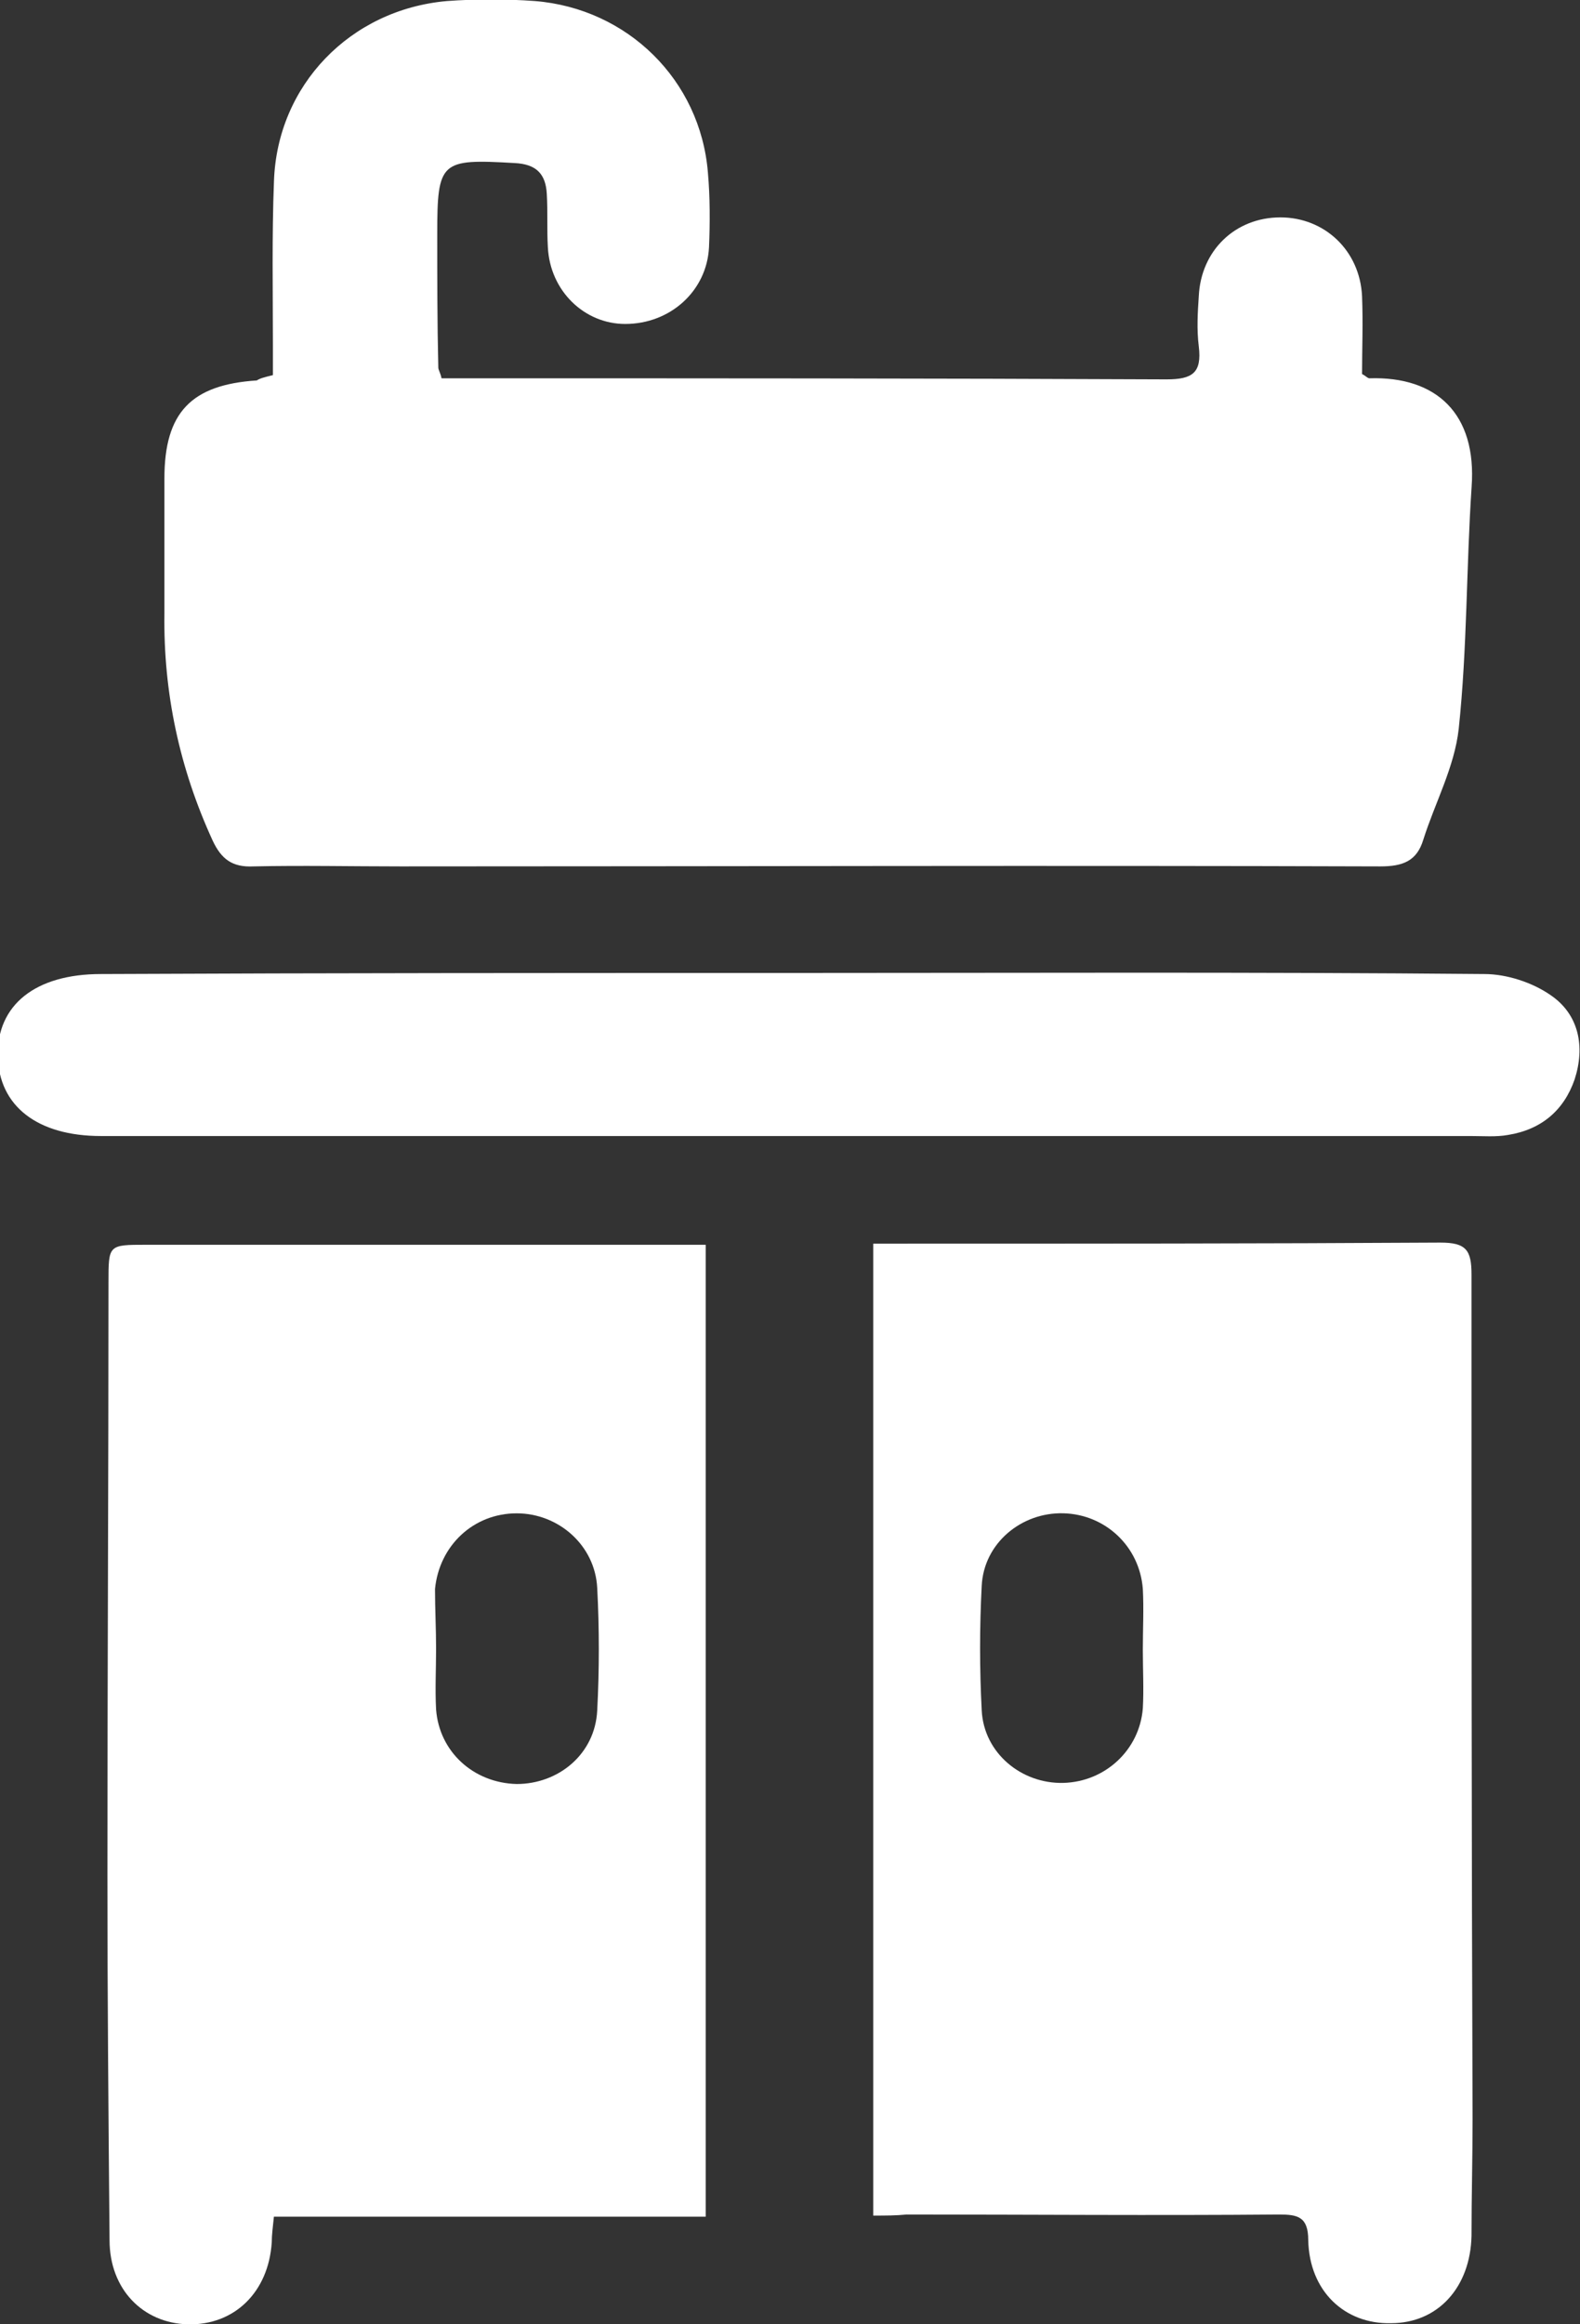
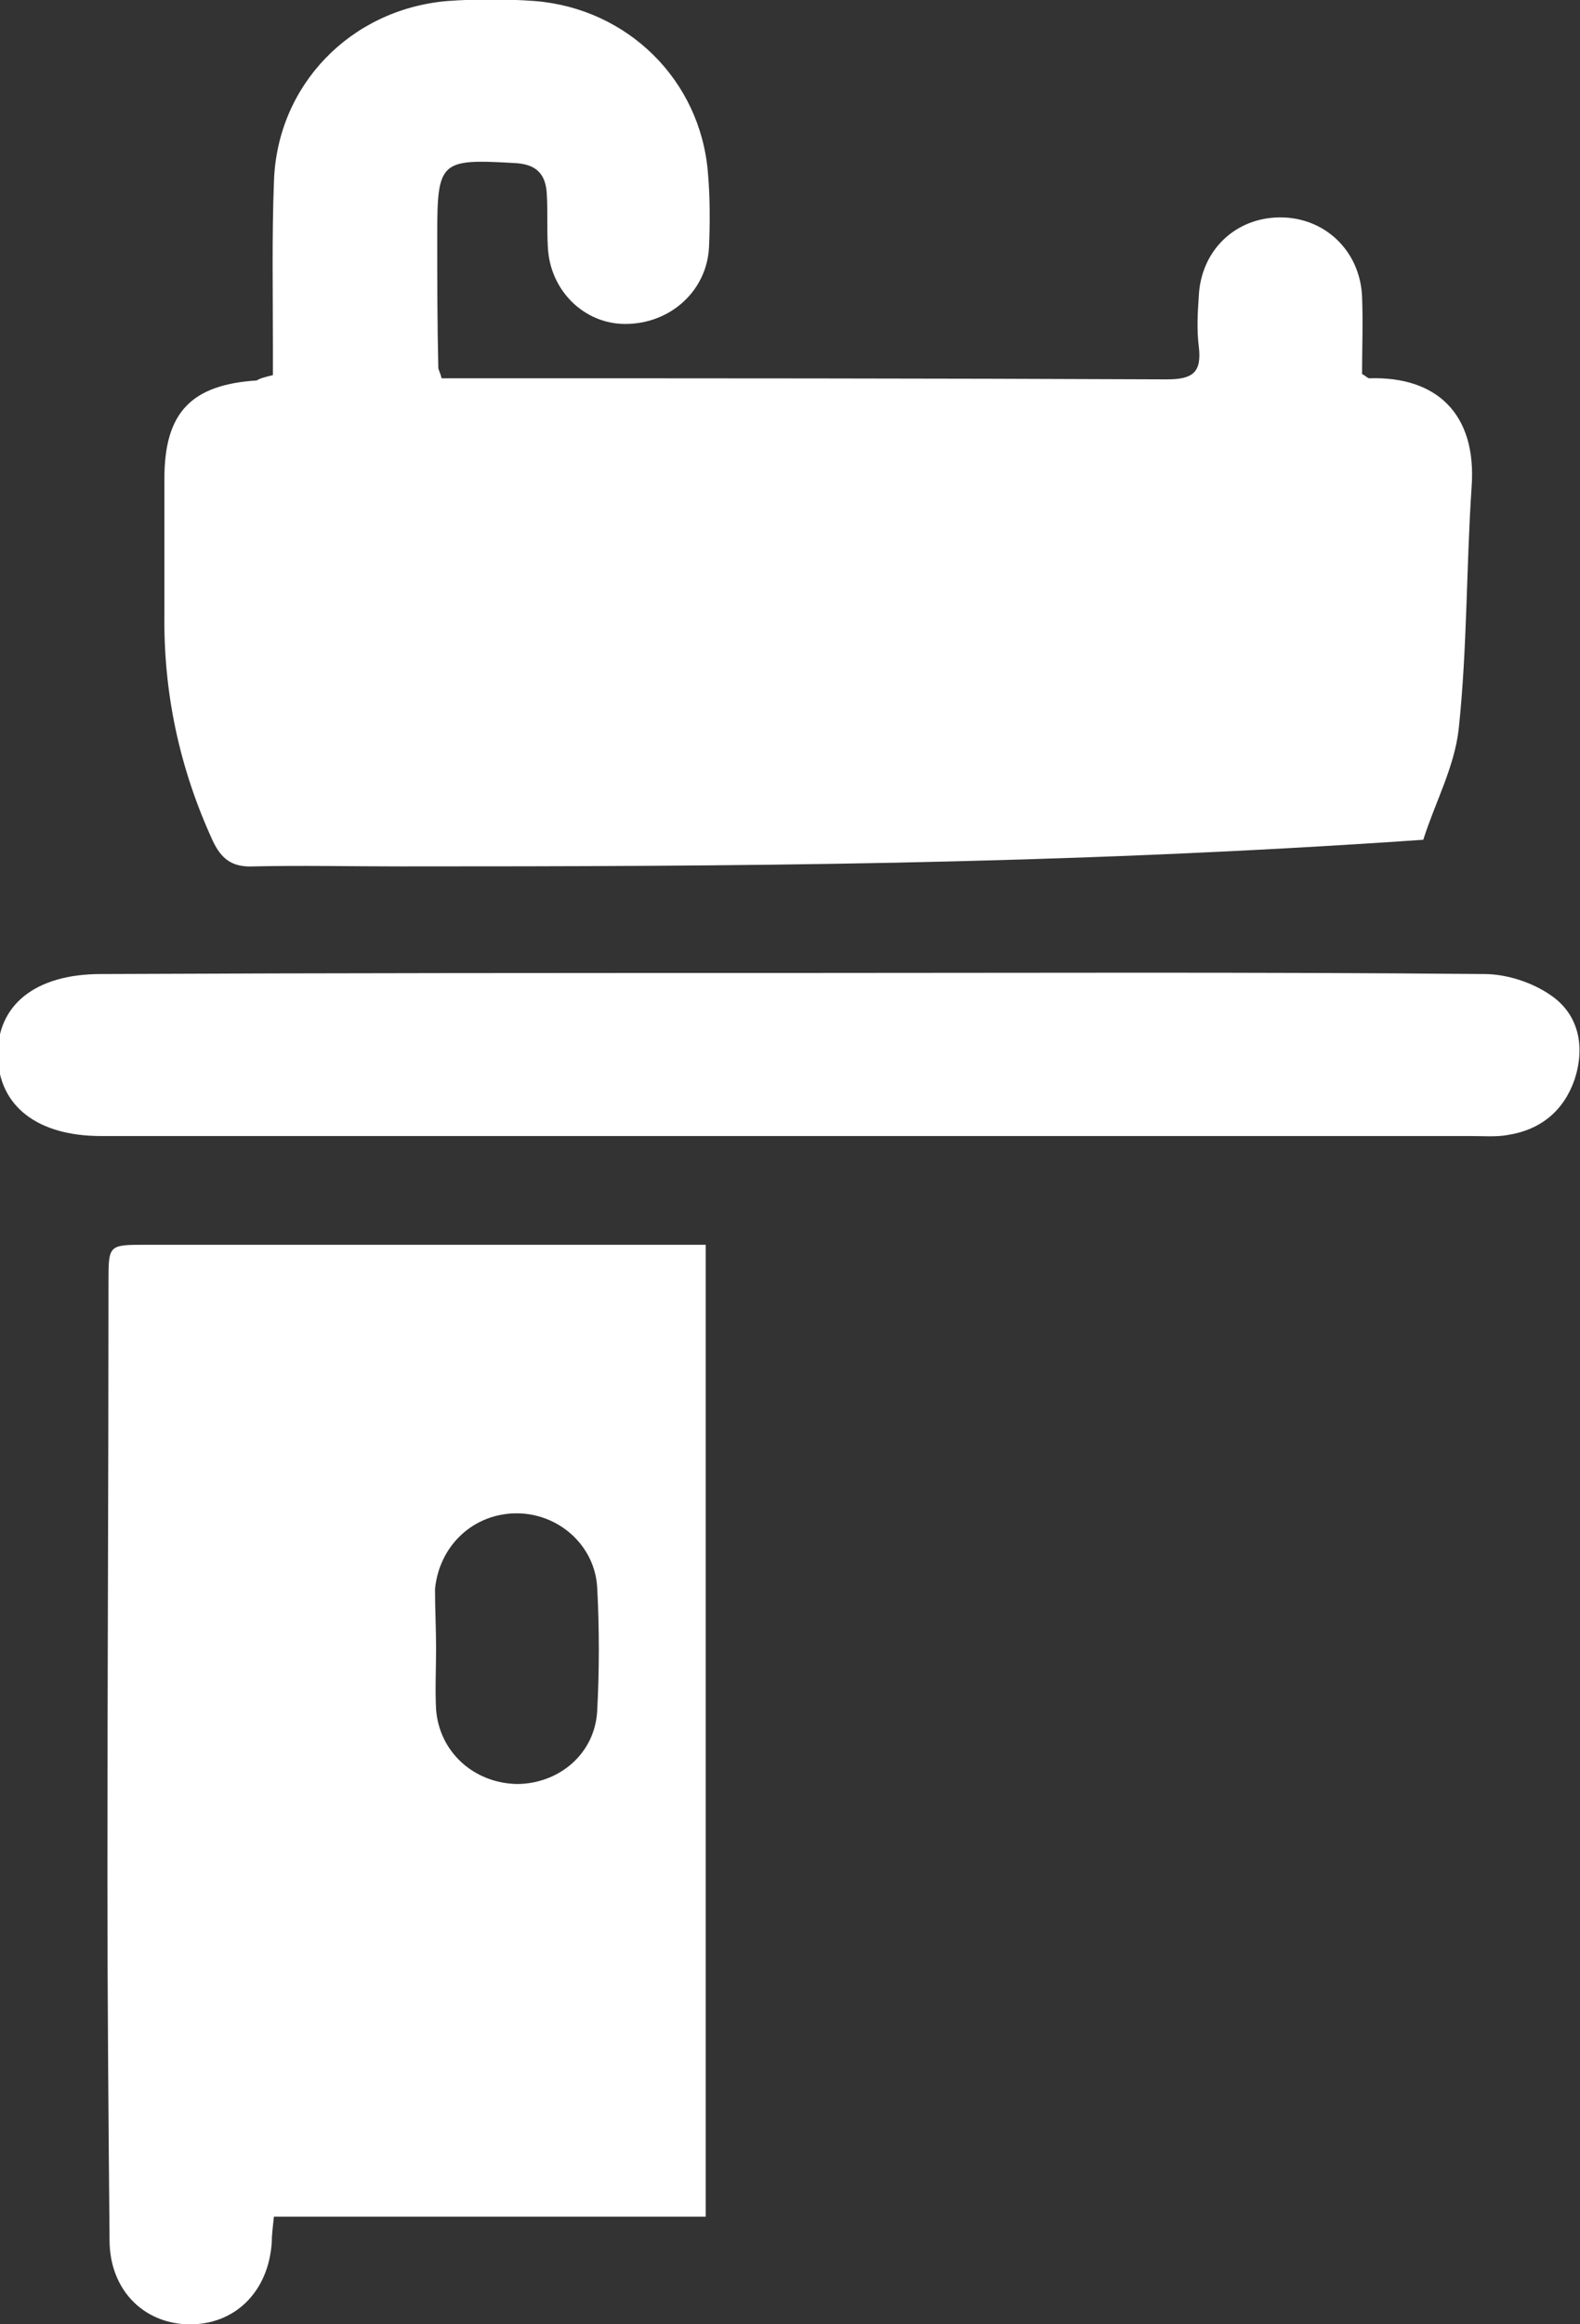
<svg xmlns="http://www.w3.org/2000/svg" width="68" height="100" viewBox="0 0 68 100" fill="none">
  <rect x="0" y="0" width="68" height="100" fill="#333333" stroke="none" />
  <g clip-path="url(#clip0_3022_682)">
-     <path d="M11.745 16.139C11.745 15.726 11.745 15.314 11.745 14.901C11.745 12.517 11.699 10.178 11.791 7.794C11.93 3.668 15.074 0.412 19.234 0.045C20.482 -0.046 21.777 -0.046 23.025 0.045C27 0.366 30.144 3.438 30.467 7.427C30.56 8.482 30.56 9.582 30.514 10.637C30.421 12.517 28.849 13.938 26.908 13.938C25.151 13.938 23.672 12.517 23.579 10.637C23.533 9.857 23.579 9.124 23.533 8.344C23.487 7.473 23.071 7.06 22.146 7.015C18.957 6.831 18.818 6.923 18.818 10.087C18.818 12.012 18.818 13.892 18.864 15.818C18.864 15.91 18.957 16.047 19.003 16.276C19.327 16.276 19.696 16.276 20.066 16.276C30.098 16.276 40.175 16.276 50.206 16.322C51.316 16.322 51.732 16.047 51.593 14.901C51.501 14.167 51.547 13.434 51.593 12.746C51.685 10.774 53.165 9.353 55.106 9.353C57.002 9.353 58.527 10.774 58.62 12.746C58.666 13.892 58.62 15.039 58.62 16.093C58.804 16.185 58.851 16.276 58.943 16.276C61.809 16.185 63.566 17.79 63.335 20.953C63.104 24.392 63.15 27.877 62.78 31.361C62.595 33.012 61.763 34.525 61.255 36.13C60.977 37.047 60.376 37.276 59.405 37.276C45.352 37.23 31.299 37.276 17.246 37.276C15.12 37.276 12.993 37.23 10.913 37.276C9.989 37.322 9.526 36.955 9.157 36.176C7.724 33.058 7.03 29.802 7.076 26.409C7.076 24.484 7.076 22.512 7.076 20.586C7.076 17.744 8.232 16.552 11.052 16.368C11.191 16.276 11.376 16.231 11.745 16.139Z" fill="white" />
-     <path d="M37.582 95.323C37.582 81.338 37.582 67.491 37.582 53.507C38.044 53.507 38.414 53.507 38.784 53.507C46.504 53.507 54.27 53.507 61.99 53.461C63.099 53.461 63.331 53.782 63.331 54.837C63.331 66.941 63.331 79.046 63.377 91.15C63.377 92.847 63.331 94.497 63.331 96.194C63.284 98.394 61.898 99.953 59.864 99.953C57.876 99.999 56.35 98.578 56.304 96.377C56.304 95.368 55.842 95.277 55.056 95.277C49.694 95.323 44.331 95.277 39.015 95.277C38.553 95.323 38.137 95.323 37.582 95.323ZM49.185 70.976C49.185 70.105 49.231 69.234 49.185 68.362C49.046 66.528 47.567 65.153 45.764 65.107C43.961 65.061 42.343 66.391 42.251 68.225C42.158 70.013 42.158 71.801 42.251 73.589C42.343 75.423 43.961 76.753 45.764 76.707C47.567 76.661 49.046 75.286 49.185 73.498C49.231 72.672 49.185 71.847 49.185 70.976Z" fill="white" />
+     <path d="M11.745 16.139C11.745 15.726 11.745 15.314 11.745 14.901C11.745 12.517 11.699 10.178 11.791 7.794C11.93 3.668 15.074 0.412 19.234 0.045C20.482 -0.046 21.777 -0.046 23.025 0.045C27 0.366 30.144 3.438 30.467 7.427C30.56 8.482 30.56 9.582 30.514 10.637C30.421 12.517 28.849 13.938 26.908 13.938C25.151 13.938 23.672 12.517 23.579 10.637C23.533 9.857 23.579 9.124 23.533 8.344C23.487 7.473 23.071 7.06 22.146 7.015C18.957 6.831 18.818 6.923 18.818 10.087C18.818 12.012 18.818 13.892 18.864 15.818C18.864 15.91 18.957 16.047 19.003 16.276C19.327 16.276 19.696 16.276 20.066 16.276C30.098 16.276 40.175 16.276 50.206 16.322C51.316 16.322 51.732 16.047 51.593 14.901C51.501 14.167 51.547 13.434 51.593 12.746C51.685 10.774 53.165 9.353 55.106 9.353C57.002 9.353 58.527 10.774 58.62 12.746C58.666 13.892 58.62 15.039 58.62 16.093C58.804 16.185 58.851 16.276 58.943 16.276C61.809 16.185 63.566 17.79 63.335 20.953C63.104 24.392 63.15 27.877 62.78 31.361C62.595 33.012 61.763 34.525 61.255 36.13C45.352 37.23 31.299 37.276 17.246 37.276C15.12 37.276 12.993 37.23 10.913 37.276C9.989 37.322 9.526 36.955 9.157 36.176C7.724 33.058 7.03 29.802 7.076 26.409C7.076 24.484 7.076 22.512 7.076 20.586C7.076 17.744 8.232 16.552 11.052 16.368C11.191 16.276 11.376 16.231 11.745 16.139Z" fill="white" />
    <path d="M30.372 95.37C24.177 95.37 18.029 95.37 11.788 95.37C11.742 95.829 11.696 96.15 11.696 96.471C11.557 98.626 10.078 100.047 8.09 100.001C6.149 99.955 4.715 98.488 4.715 96.379C4.669 91.152 4.623 85.925 4.623 80.698C4.623 72.17 4.669 63.688 4.669 55.16C4.669 53.555 4.669 53.555 6.287 53.555C13.822 53.555 21.357 53.555 28.939 53.555C29.401 53.555 29.863 53.555 30.372 53.555C30.372 67.447 30.372 81.294 30.372 95.37ZM18.768 70.932C18.768 71.803 18.722 72.674 18.768 73.546C18.907 75.379 20.387 76.709 22.236 76.755C24.038 76.755 25.61 75.471 25.703 73.591C25.795 71.849 25.795 70.061 25.703 68.319C25.61 66.484 24.038 65.109 22.236 65.109C20.387 65.109 18.907 66.484 18.722 68.364C18.722 69.236 18.768 70.061 18.768 70.932Z" fill="white" />
    <path d="M33.975 41.861C43.96 41.861 53.945 41.815 63.883 41.907C64.854 41.907 65.964 42.274 66.749 42.824C67.951 43.649 68.229 45.025 67.767 46.446C67.304 47.776 66.334 48.601 64.9 48.83C64.392 48.922 63.837 48.876 63.282 48.876C43.636 48.876 23.989 48.876 4.343 48.876C1.616 48.876 -0.049 47.592 -0.095 45.437C-0.141 43.237 1.523 41.907 4.343 41.907C14.282 41.861 24.128 41.861 33.975 41.861Z" fill="white" />
  </g>
  <defs>
    <clipPath id="clip0_3022_682">
      <rect width="68" height="100" fill="white" />
    </clipPath>
  </defs>
</svg>